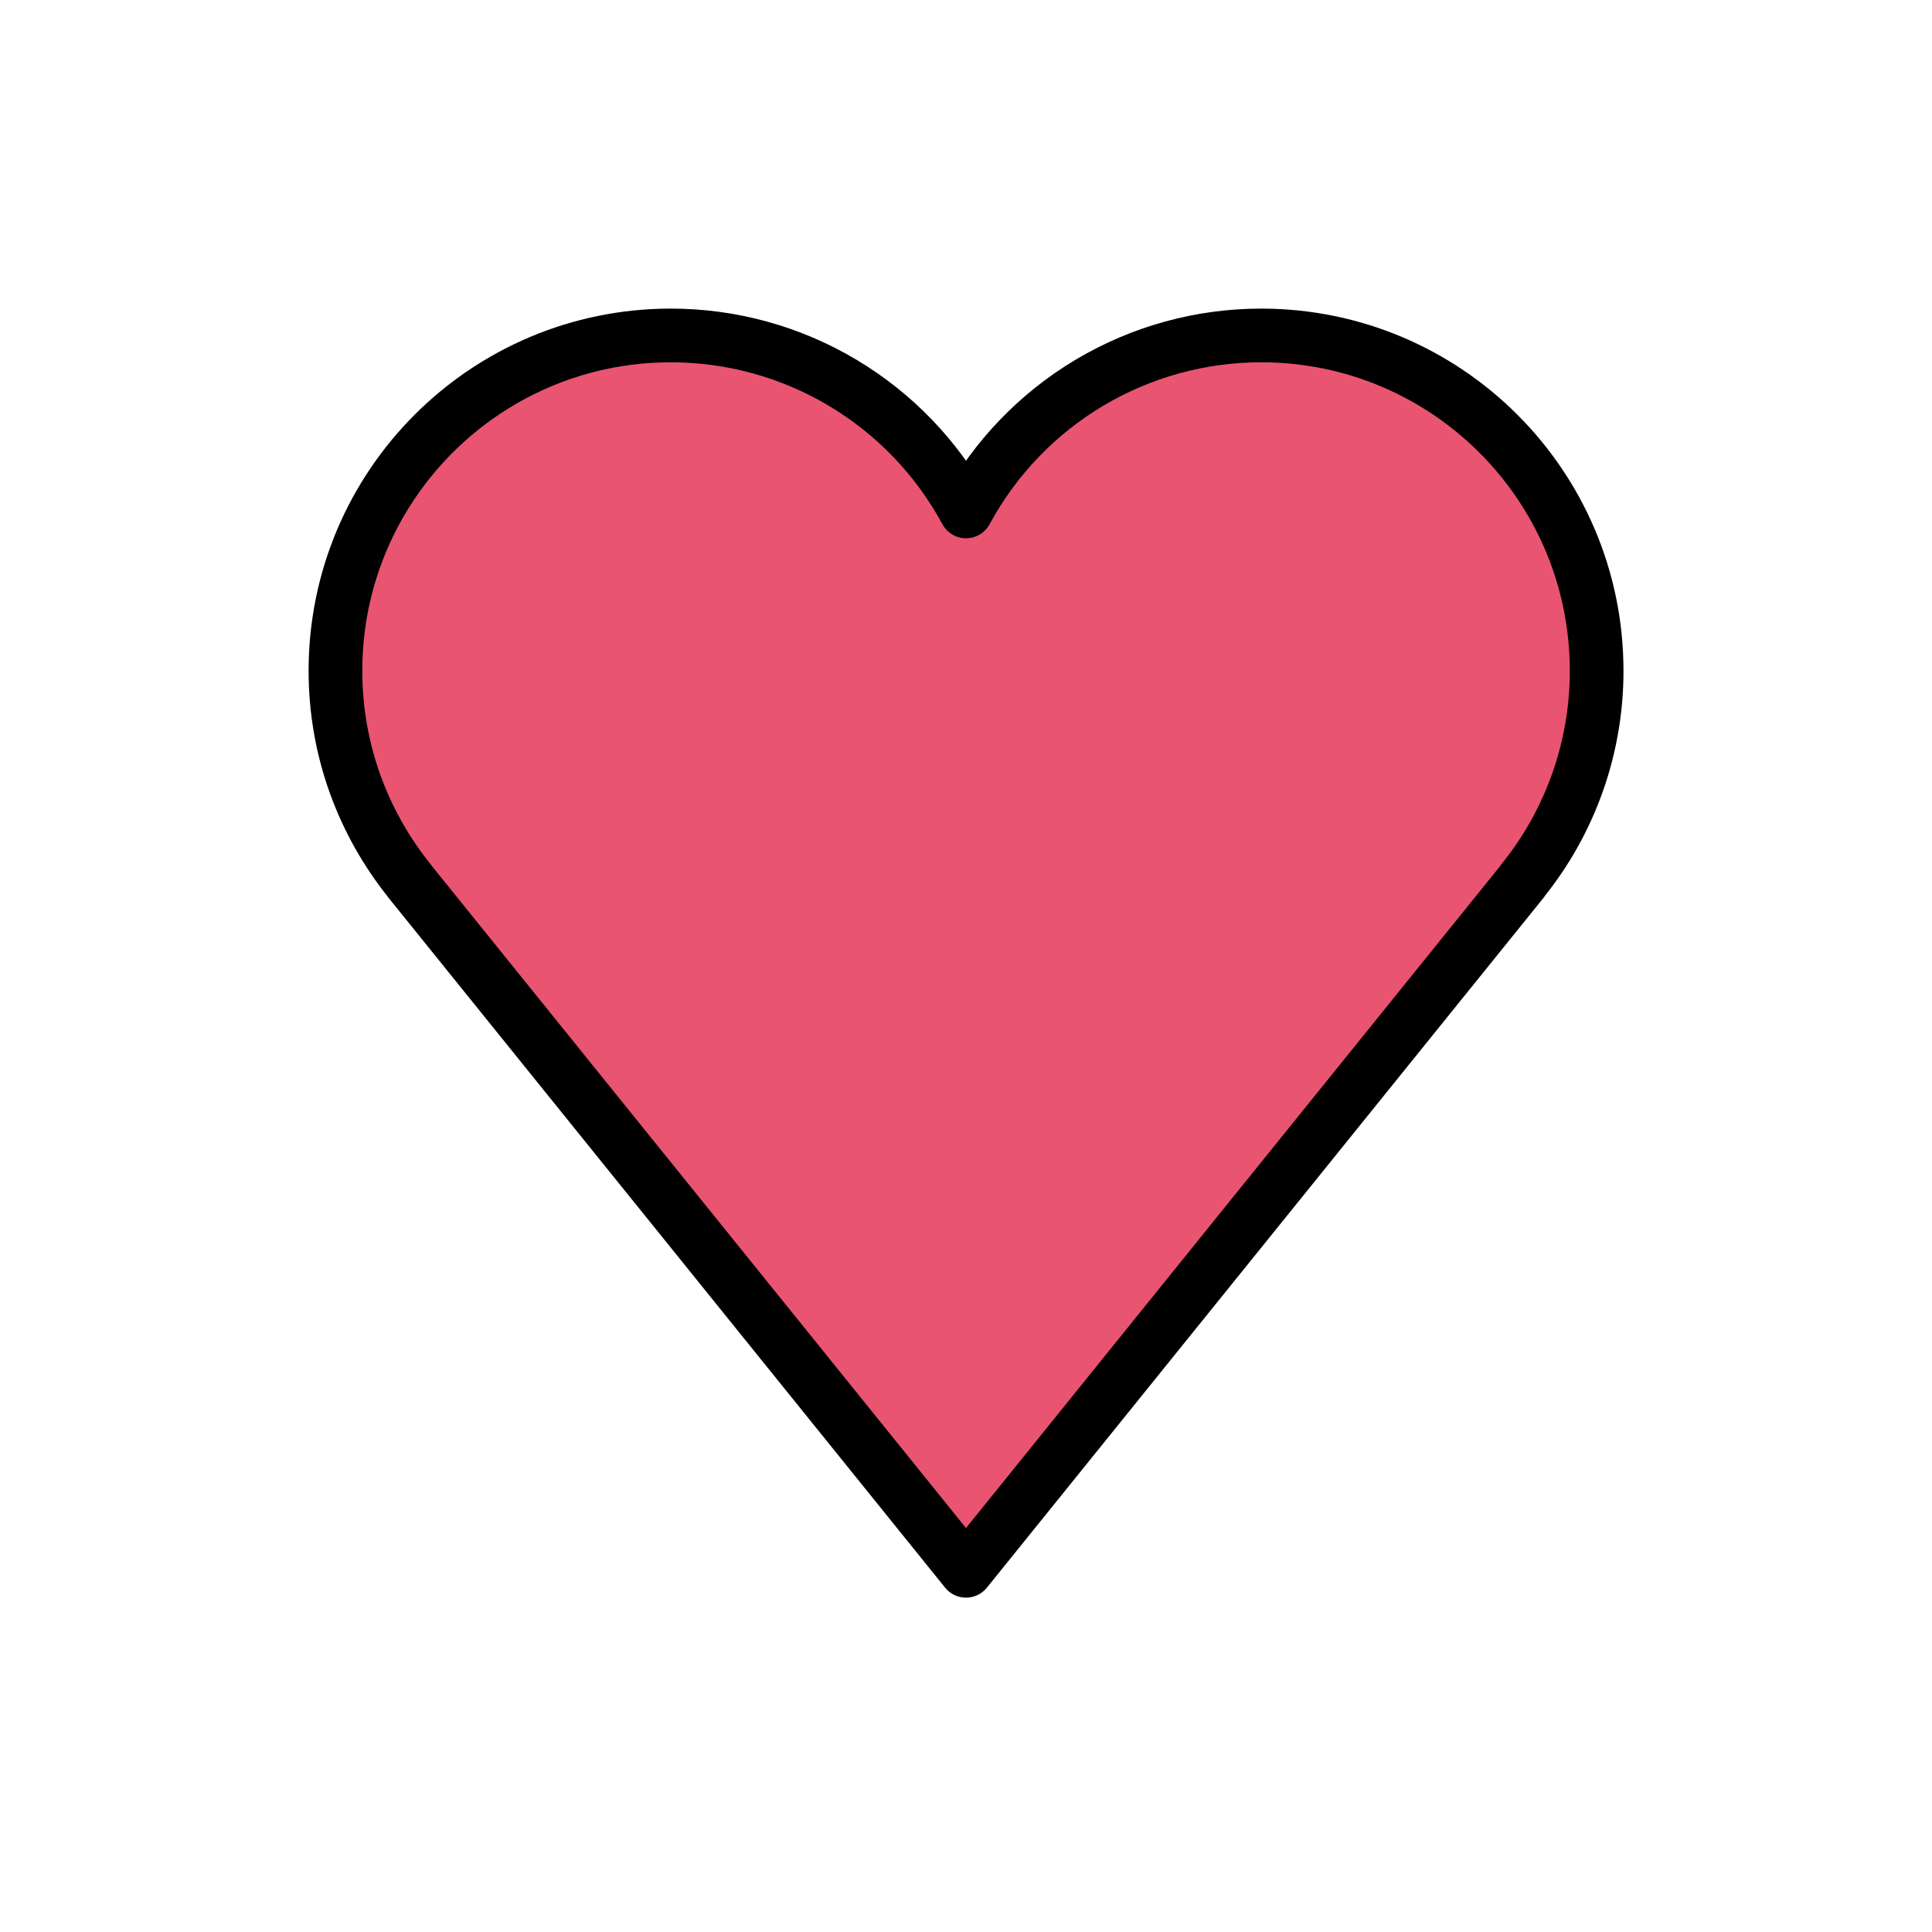
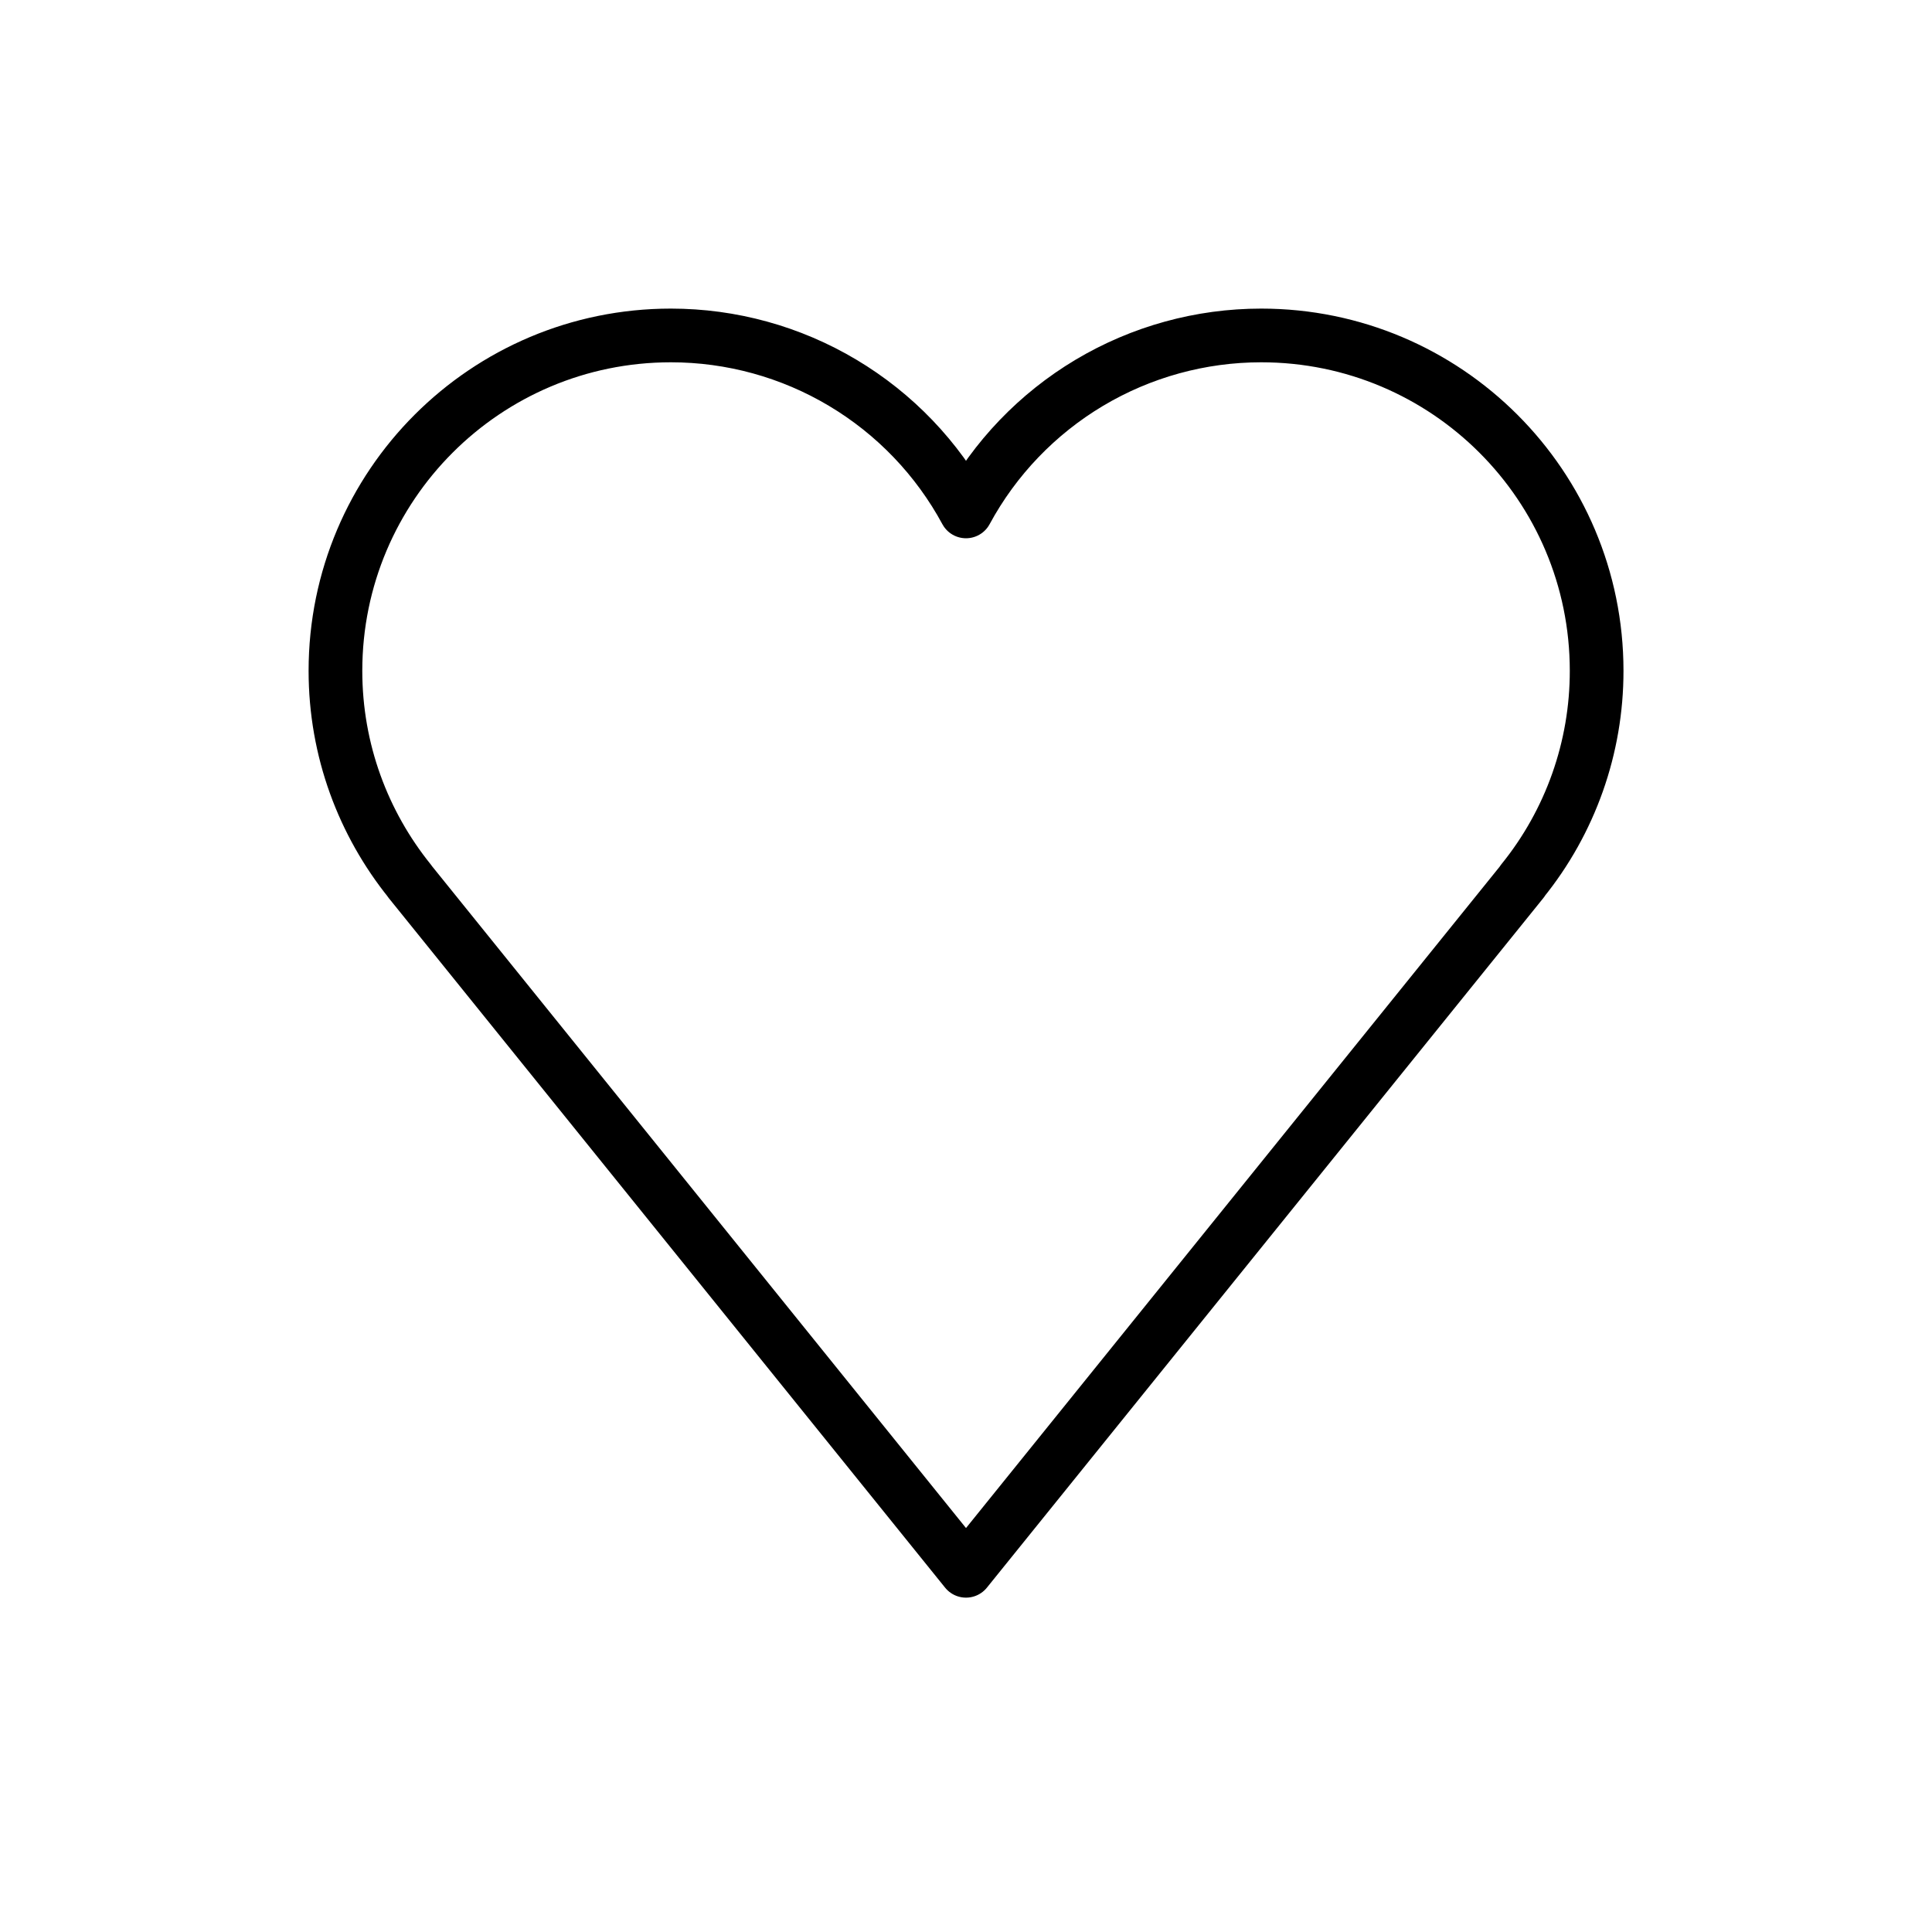
<svg xmlns="http://www.w3.org/2000/svg" width="24" height="24" viewBox="0 0 24 24" fill="none">
-   <path d="M19.834 8.333C19.834 6.032 17.968 4.167 15.667 4.167C14.915 4.167 14.178 4.37 13.532 4.755C12.887 5.14 12.357 5.692 12 6.353C11.643 5.692 11.114 5.14 10.468 4.755C9.823 4.37 9.085 4.167 8.334 4.167C6.032 4.167 4.167 6.032 4.167 8.333C4.167 9.323 4.514 10.231 5.09 10.946L5.089 10.947L12 19.513L18.912 10.947L18.91 10.946C19.509 10.207 19.835 9.284 19.834 8.333Z" fill="#E95471" />
  <path d="M19.834 8.333C19.834 6.032 17.968 4.167 15.667 4.167C14.915 4.167 14.178 4.37 13.532 4.755C12.887 5.14 12.357 5.692 12 6.353C11.643 5.692 11.114 5.14 10.468 4.755C9.823 4.37 9.085 4.167 8.334 4.167C6.032 4.167 4.167 6.032 4.167 8.333C4.167 9.323 4.514 10.231 5.09 10.946L5.089 10.947L12 19.513L18.912 10.947L18.91 10.946C19.509 10.207 19.835 9.284 19.834 8.333Z" stroke="black" stroke-width="0.667" stroke-miterlimit="10" stroke-linejoin="round" />
</svg>